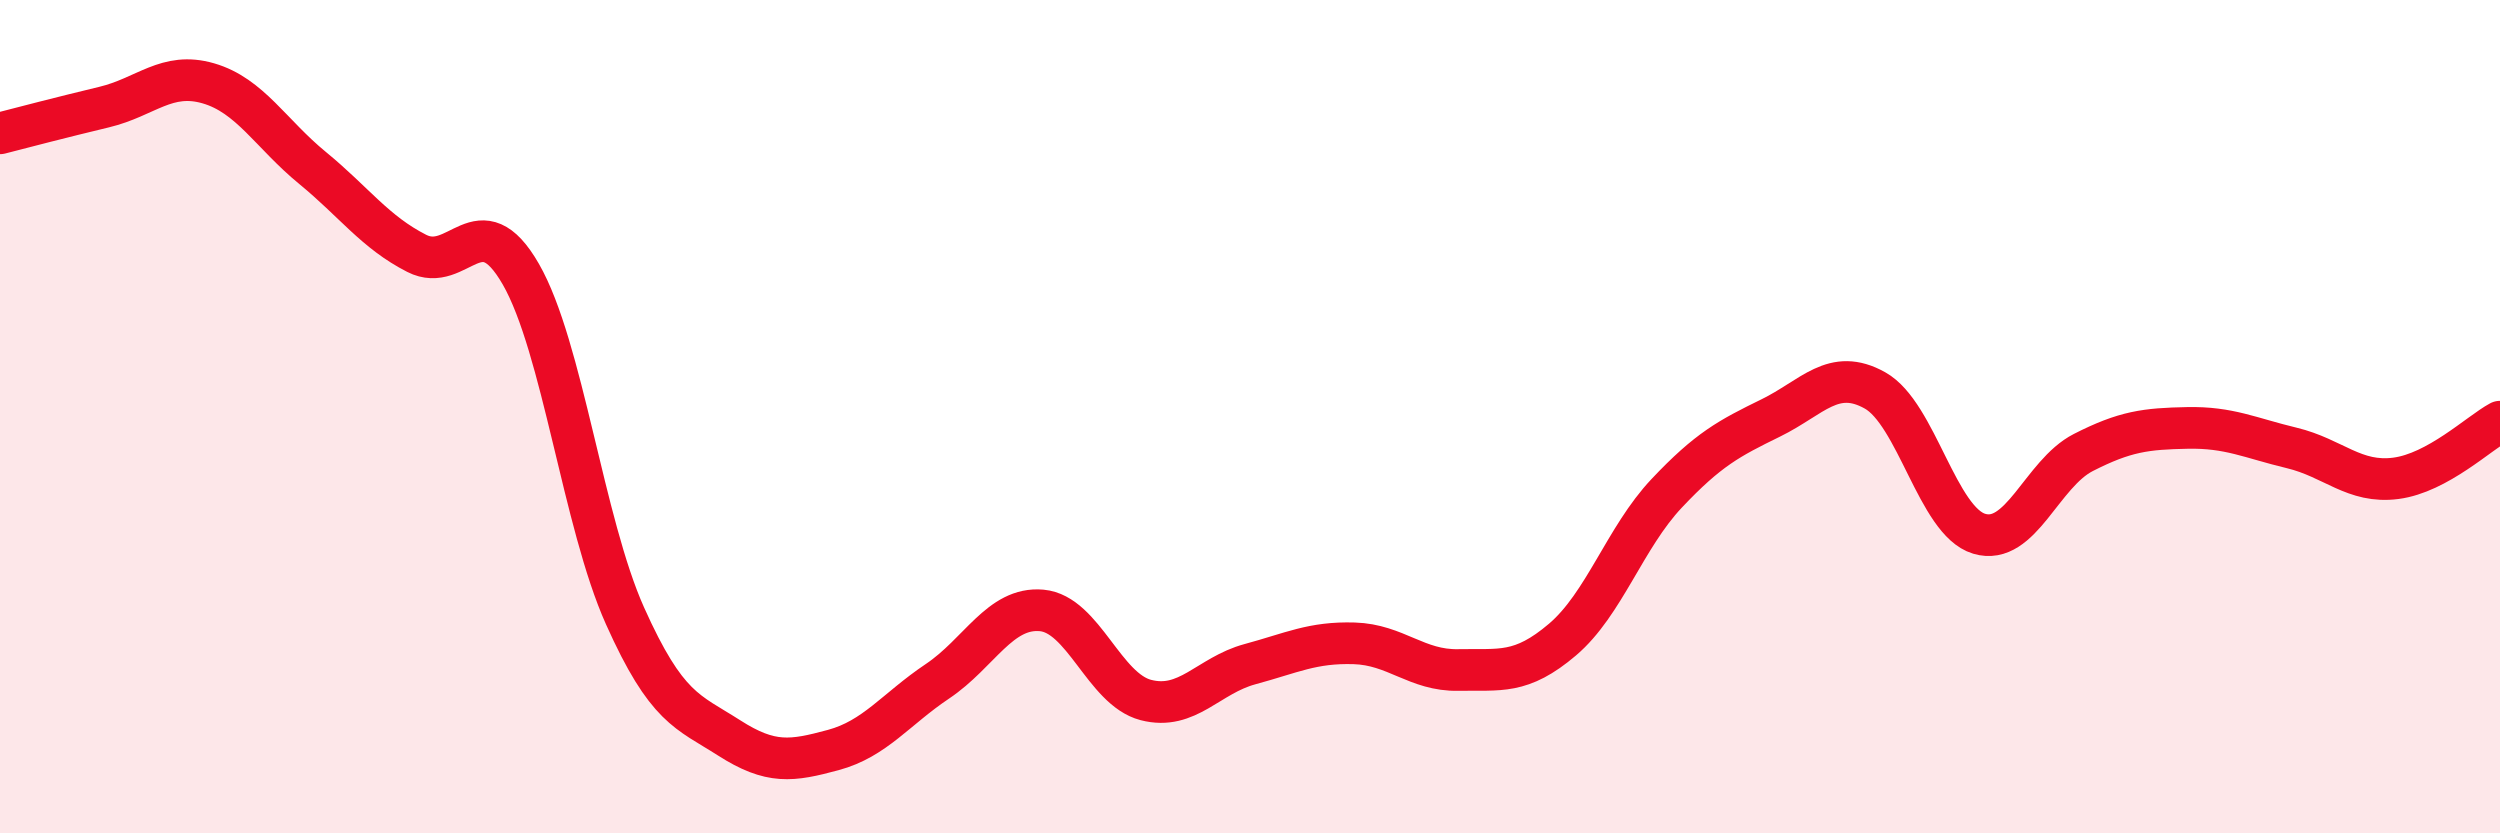
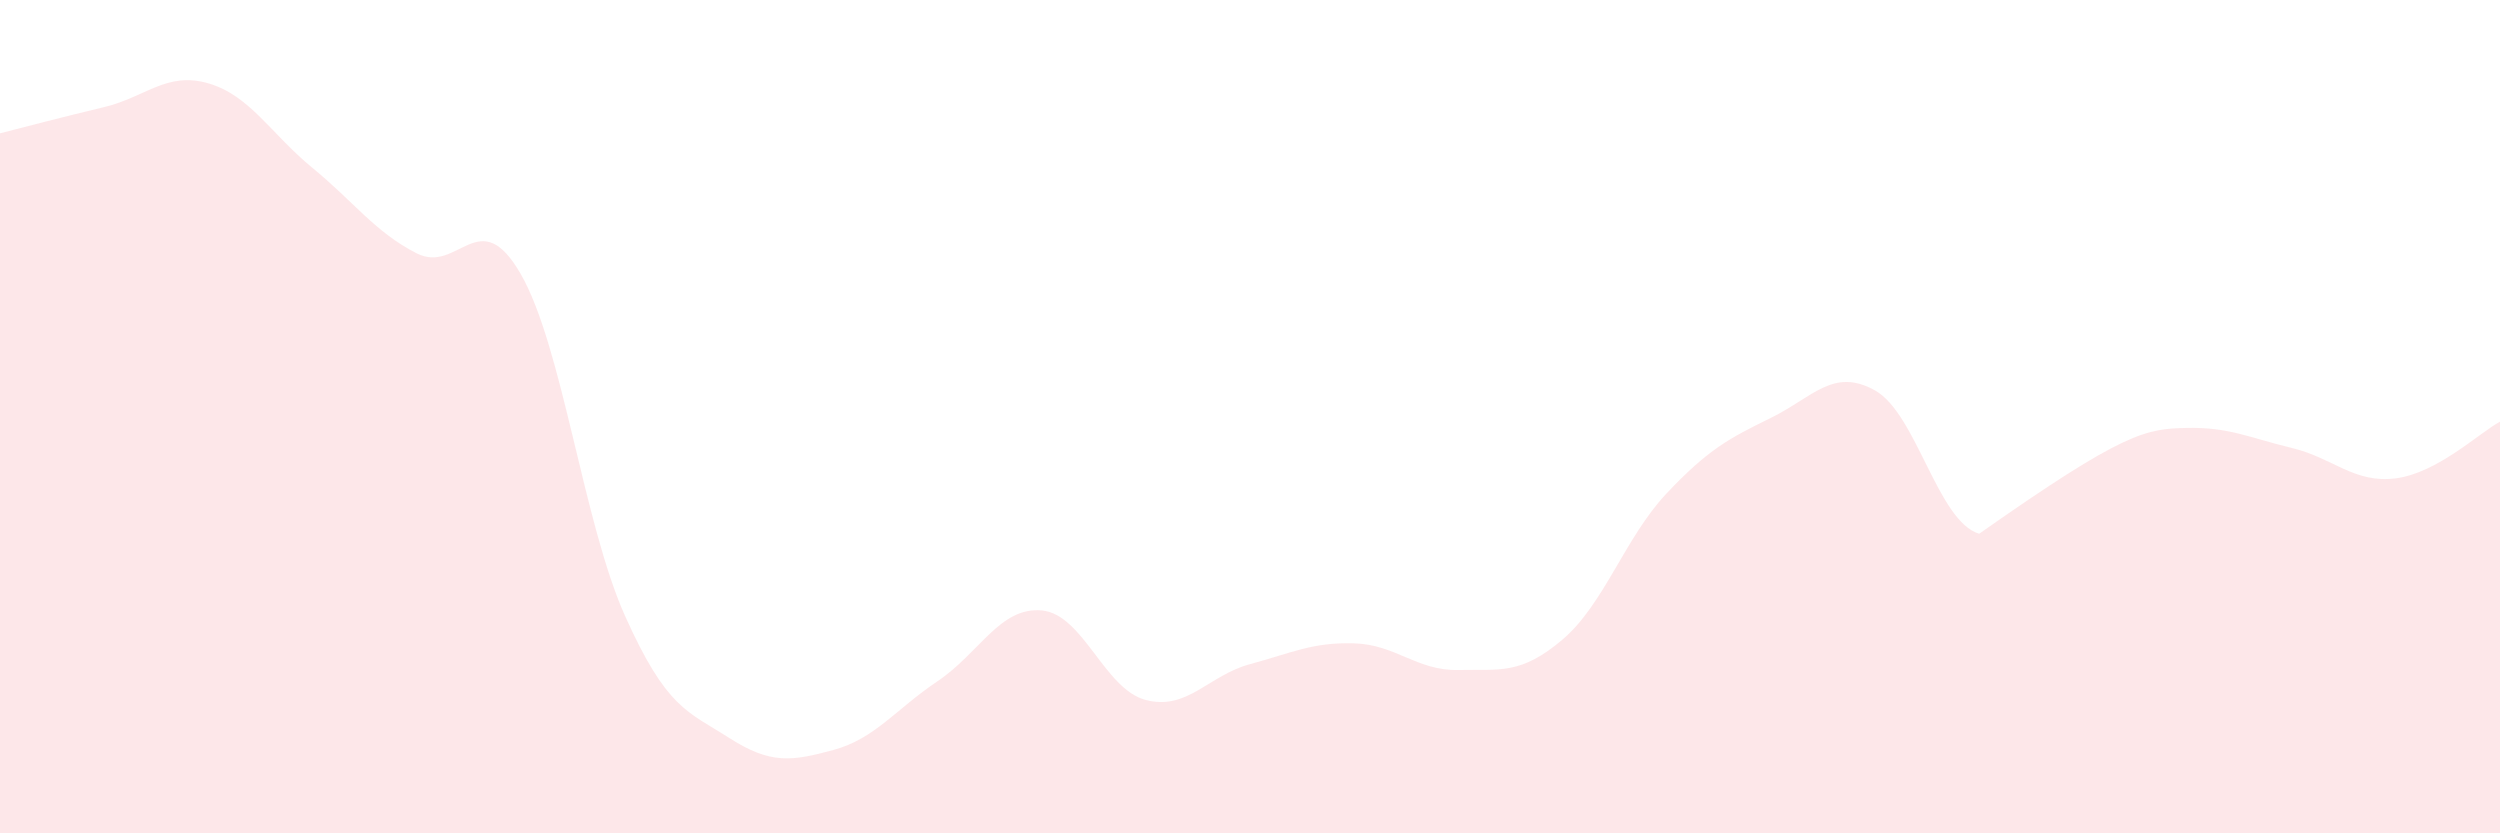
<svg xmlns="http://www.w3.org/2000/svg" width="60" height="20" viewBox="0 0 60 20">
-   <path d="M 0,3.2 C 0.5,3.07 1.5,2.81 2.5,2.57 C 3.5,2.33 4,1.71 5,2 C 6,2.29 6.5,3.21 7.5,4.03 C 8.5,4.85 9,5.57 10,6.08 C 11,6.59 11.5,4.84 12.5,6.58 C 13.5,8.32 14,12.55 15,14.78 C 16,17.01 16.5,17.07 17.5,17.71 C 18.5,18.35 19,18.27 20,18 C 21,17.73 21.5,17.02 22.5,16.35 C 23.5,15.68 24,14.56 25,14.65 C 26,14.74 26.5,16.54 27.5,16.8 C 28.5,17.06 29,16.21 30,15.94 C 31,15.67 31.5,15.41 32.5,15.44 C 33.5,15.47 34,16.1 35,16.08 C 36,16.06 36.5,16.2 37.5,15.35 C 38.5,14.5 39,12.9 40,11.84 C 41,10.78 41.5,10.52 42.5,10.03 C 43.5,9.54 44,8.81 45,9.37 C 46,9.93 46.5,12.51 47.5,12.81 C 48.5,13.11 49,11.37 50,10.86 C 51,10.35 51.5,10.29 52.5,10.27 C 53.5,10.25 54,10.51 55,10.75 C 56,10.99 56.5,11.61 57.5,11.48 C 58.5,11.35 59.5,10.39 60,10.12L60 20L0 20Z" fill="#EB0A25" opacity="0.1" stroke-linecap="round" stroke-linejoin="round" />
-   <path d="M 0,3.2 C 0.5,3.07 1.5,2.81 2.5,2.57 C 3.5,2.33 4,1.71 5,2 C 6,2.29 6.5,3.21 7.5,4.03 C 8.5,4.85 9,5.57 10,6.08 C 11,6.59 11.5,4.84 12.5,6.58 C 13.5,8.32 14,12.55 15,14.78 C 16,17.01 16.5,17.07 17.5,17.71 C 18.5,18.35 19,18.27 20,18 C 21,17.73 21.5,17.02 22.5,16.35 C 23.5,15.68 24,14.56 25,14.65 C 26,14.74 26.5,16.54 27.5,16.8 C 28.5,17.06 29,16.21 30,15.94 C 31,15.67 31.5,15.41 32.5,15.44 C 33.5,15.47 34,16.1 35,16.08 C 36,16.06 36.5,16.2 37.5,15.35 C 38.5,14.5 39,12.9 40,11.84 C 41,10.78 41.5,10.52 42.5,10.03 C 43.5,9.54 44,8.81 45,9.37 C 46,9.93 46.5,12.51 47.5,12.81 C 48.5,13.11 49,11.37 50,10.86 C 51,10.35 51.5,10.29 52.5,10.27 C 53.5,10.25 54,10.51 55,10.75 C 56,10.99 56.5,11.61 57.5,11.48 C 58.5,11.35 59.5,10.39 60,10.12" stroke="#EB0A25" stroke-width="1" fill="none" stroke-linecap="round" stroke-linejoin="round" />
+   <path d="M 0,3.2 C 0.5,3.07 1.5,2.81 2.5,2.57 C 3.5,2.33 4,1.71 5,2 C 6,2.29 6.5,3.21 7.5,4.03 C 8.5,4.85 9,5.57 10,6.08 C 11,6.59 11.5,4.84 12.5,6.58 C 13.5,8.32 14,12.55 15,14.78 C 16,17.01 16.5,17.07 17.5,17.71 C 18.5,18.35 19,18.27 20,18 C 21,17.73 21.5,17.02 22.5,16.35 C 23.5,15.68 24,14.56 25,14.65 C 26,14.74 26.5,16.54 27.5,16.8 C 28.5,17.06 29,16.21 30,15.94 C 31,15.67 31.5,15.41 32.5,15.44 C 33.5,15.47 34,16.1 35,16.08 C 36,16.06 36.5,16.2 37.5,15.35 C 38.5,14.5 39,12.9 40,11.84 C 41,10.78 41.5,10.52 42.5,10.03 C 43.5,9.54 44,8.81 45,9.37 C 46,9.93 46.5,12.51 47.5,12.81 C 51,10.35 51.5,10.29 52.5,10.27 C 53.5,10.25 54,10.51 55,10.75 C 56,10.99 56.5,11.61 57.5,11.48 C 58.5,11.35 59.5,10.39 60,10.12L60 20L0 20Z" fill="#EB0A25" opacity="0.1" stroke-linecap="round" stroke-linejoin="round" />
</svg>